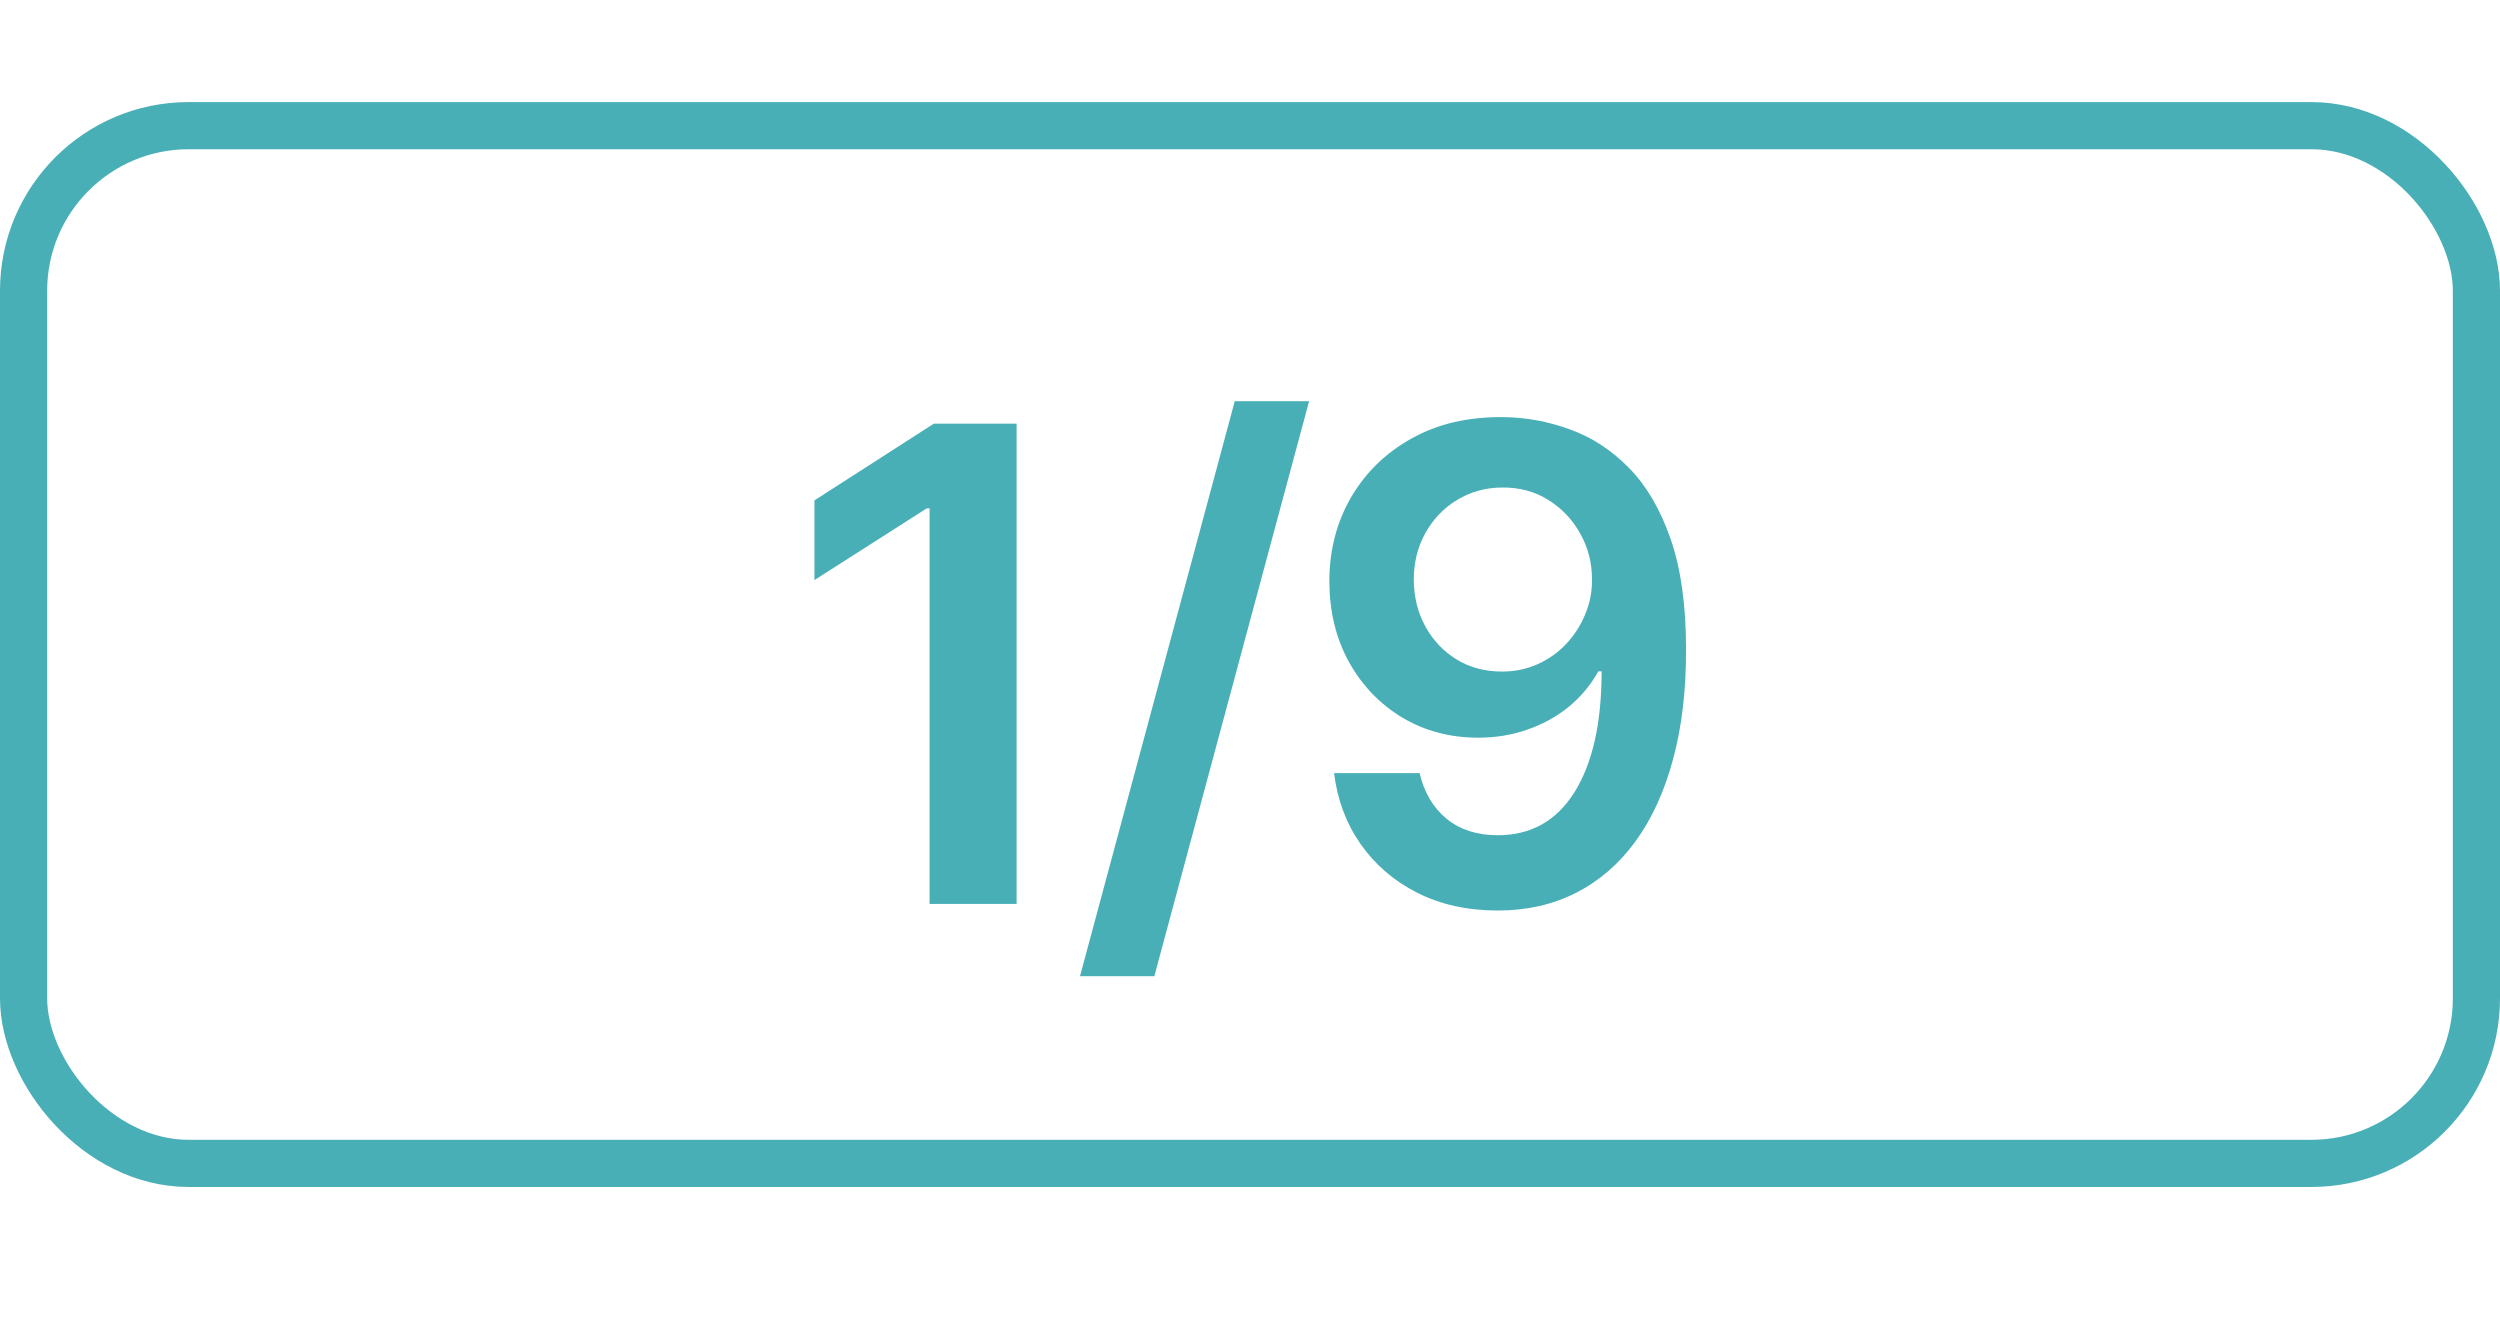
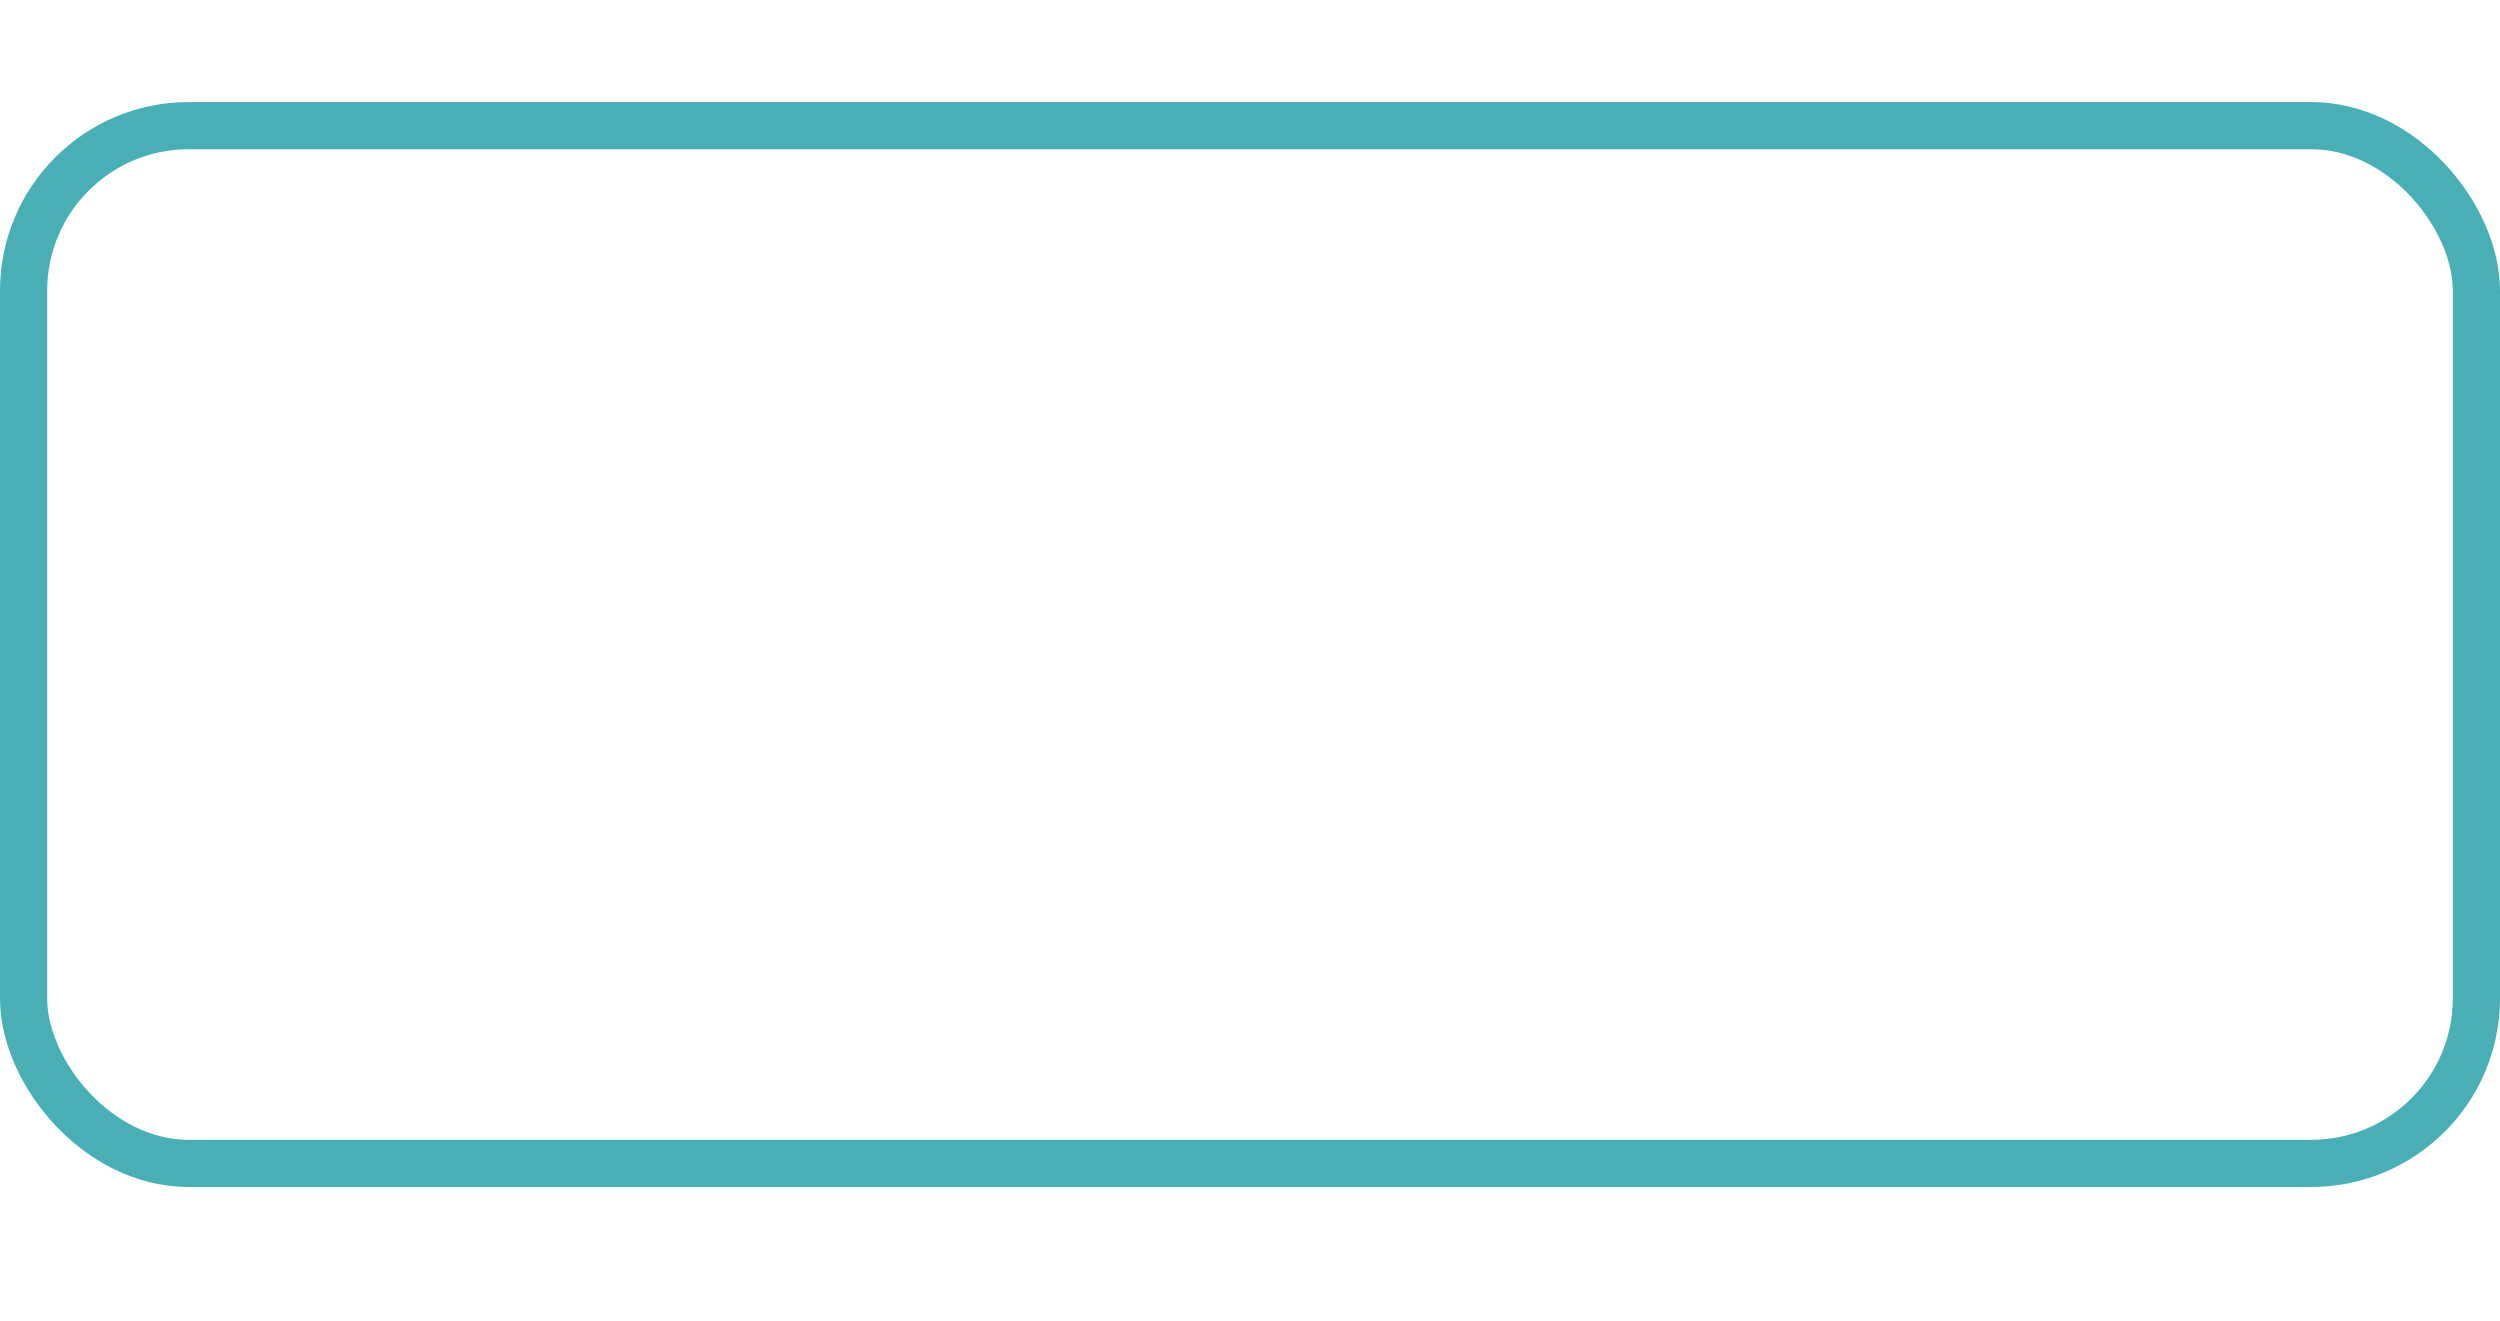
<svg xmlns="http://www.w3.org/2000/svg" width="53" height="28" viewBox="0 0 53 28" fill="none">
  <rect x="0.5" y="2.664" width="52" height="22" rx="3.5" stroke="#49AFB7" />
-   <path d="M21.552 8.982V19.164H19.707V10.777H19.647L17.266 12.298V10.608L19.797 8.982H21.552ZM27.753 8.505L24.472 20.695H22.896L26.177 8.505H27.753ZM31.856 8.843C32.343 8.846 32.817 8.933 33.278 9.102C33.742 9.267 34.16 9.539 34.531 9.917C34.902 10.291 35.197 10.794 35.416 11.423C35.635 12.053 35.744 12.832 35.744 13.76C35.747 14.635 35.654 15.417 35.466 16.107C35.28 16.793 35.013 17.373 34.665 17.847C34.317 18.32 33.898 18.682 33.407 18.93C32.917 19.179 32.365 19.303 31.752 19.303C31.109 19.303 30.539 19.177 30.042 18.925C29.548 18.674 29.148 18.329 28.843 17.891C28.538 17.454 28.351 16.953 28.282 16.39H30.096C30.189 16.794 30.378 17.116 30.663 17.354C30.951 17.59 31.314 17.707 31.752 17.707C32.458 17.707 33.001 17.401 33.383 16.788C33.764 16.174 33.954 15.323 33.954 14.232H33.885C33.722 14.524 33.512 14.776 33.253 14.988C32.995 15.197 32.701 15.357 32.373 15.47C32.048 15.583 31.704 15.639 31.339 15.639C30.743 15.639 30.206 15.497 29.728 15.212C29.254 14.927 28.878 14.536 28.6 14.038C28.325 13.541 28.186 12.973 28.182 12.333C28.182 11.67 28.335 11.075 28.64 10.548C28.948 10.018 29.377 9.6 29.927 9.295C30.477 8.987 31.12 8.836 31.856 8.843ZM31.861 10.335C31.503 10.335 31.18 10.422 30.892 10.598C30.607 10.77 30.381 11.006 30.216 11.304C30.053 11.599 29.972 11.929 29.972 12.293C29.975 12.655 30.056 12.983 30.216 13.278C30.378 13.573 30.598 13.806 30.877 13.979C31.159 14.151 31.48 14.237 31.841 14.237C32.11 14.237 32.36 14.186 32.592 14.083C32.824 13.98 33.026 13.838 33.199 13.655C33.374 13.47 33.51 13.259 33.606 13.024C33.706 12.789 33.754 12.54 33.75 12.278C33.75 11.93 33.667 11.609 33.502 11.314C33.339 11.019 33.116 10.782 32.831 10.603C32.549 10.424 32.226 10.335 31.861 10.335Z" fill="#49AFB7" />
</svg>